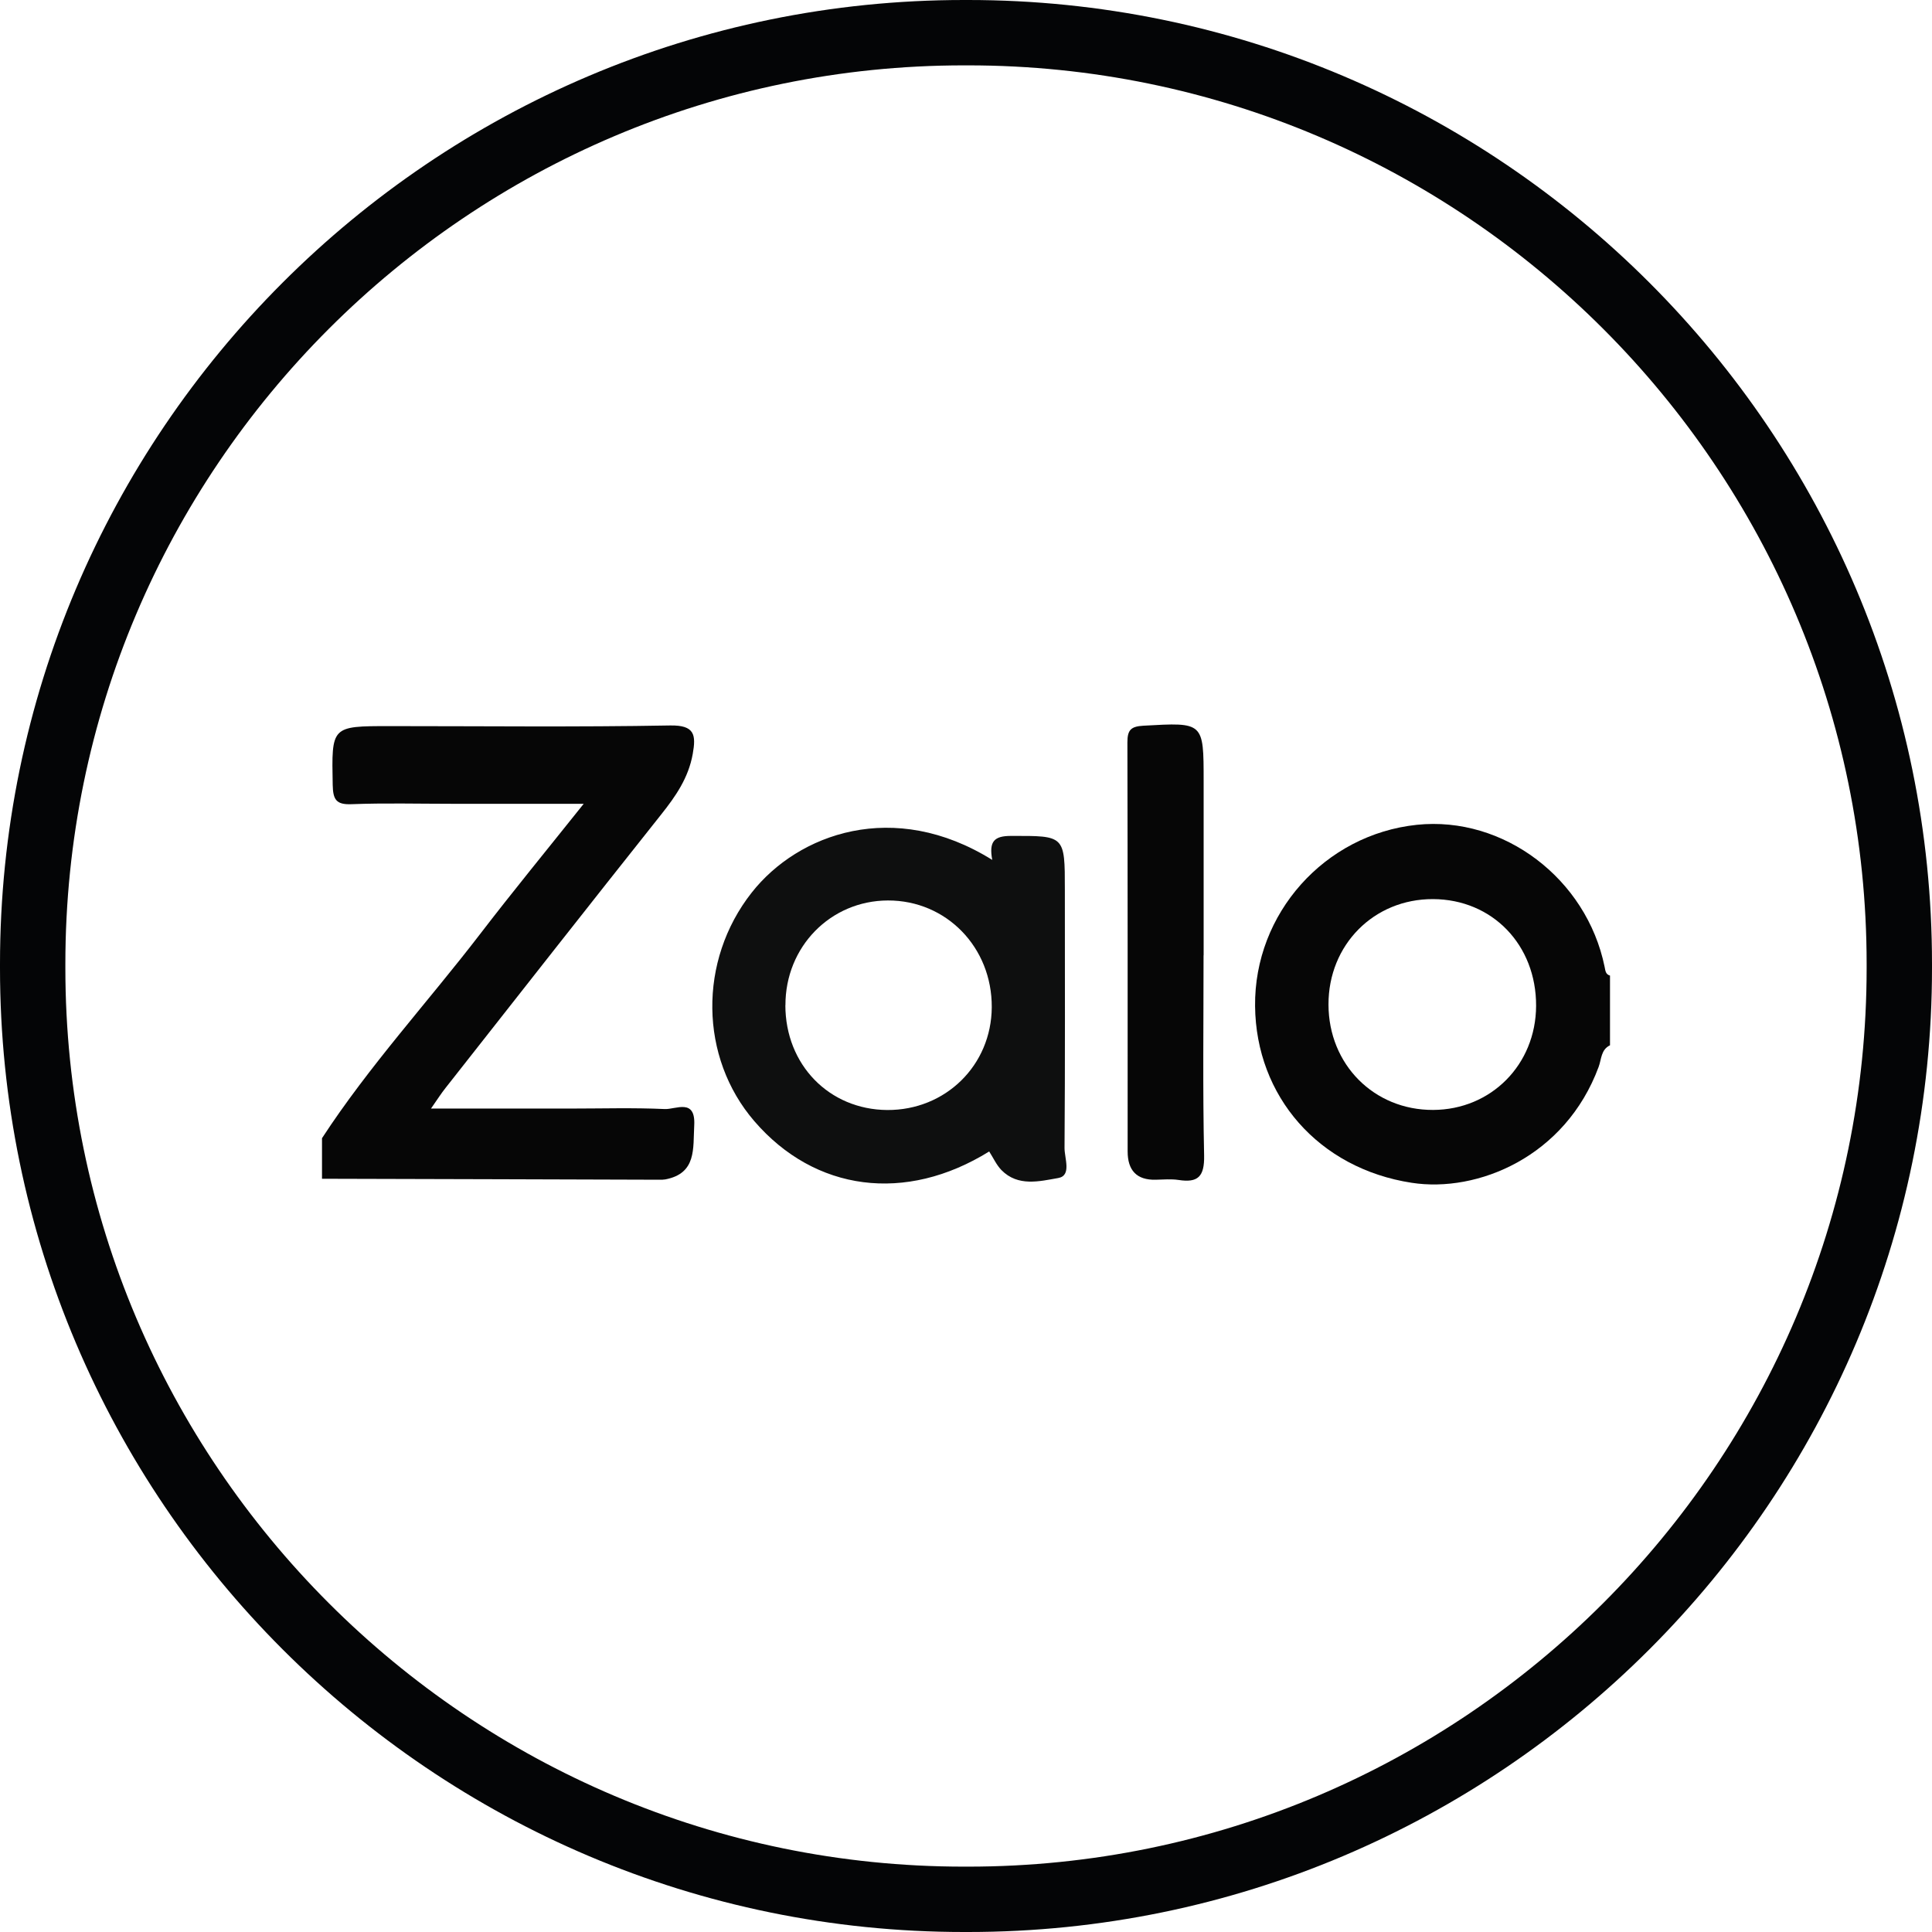
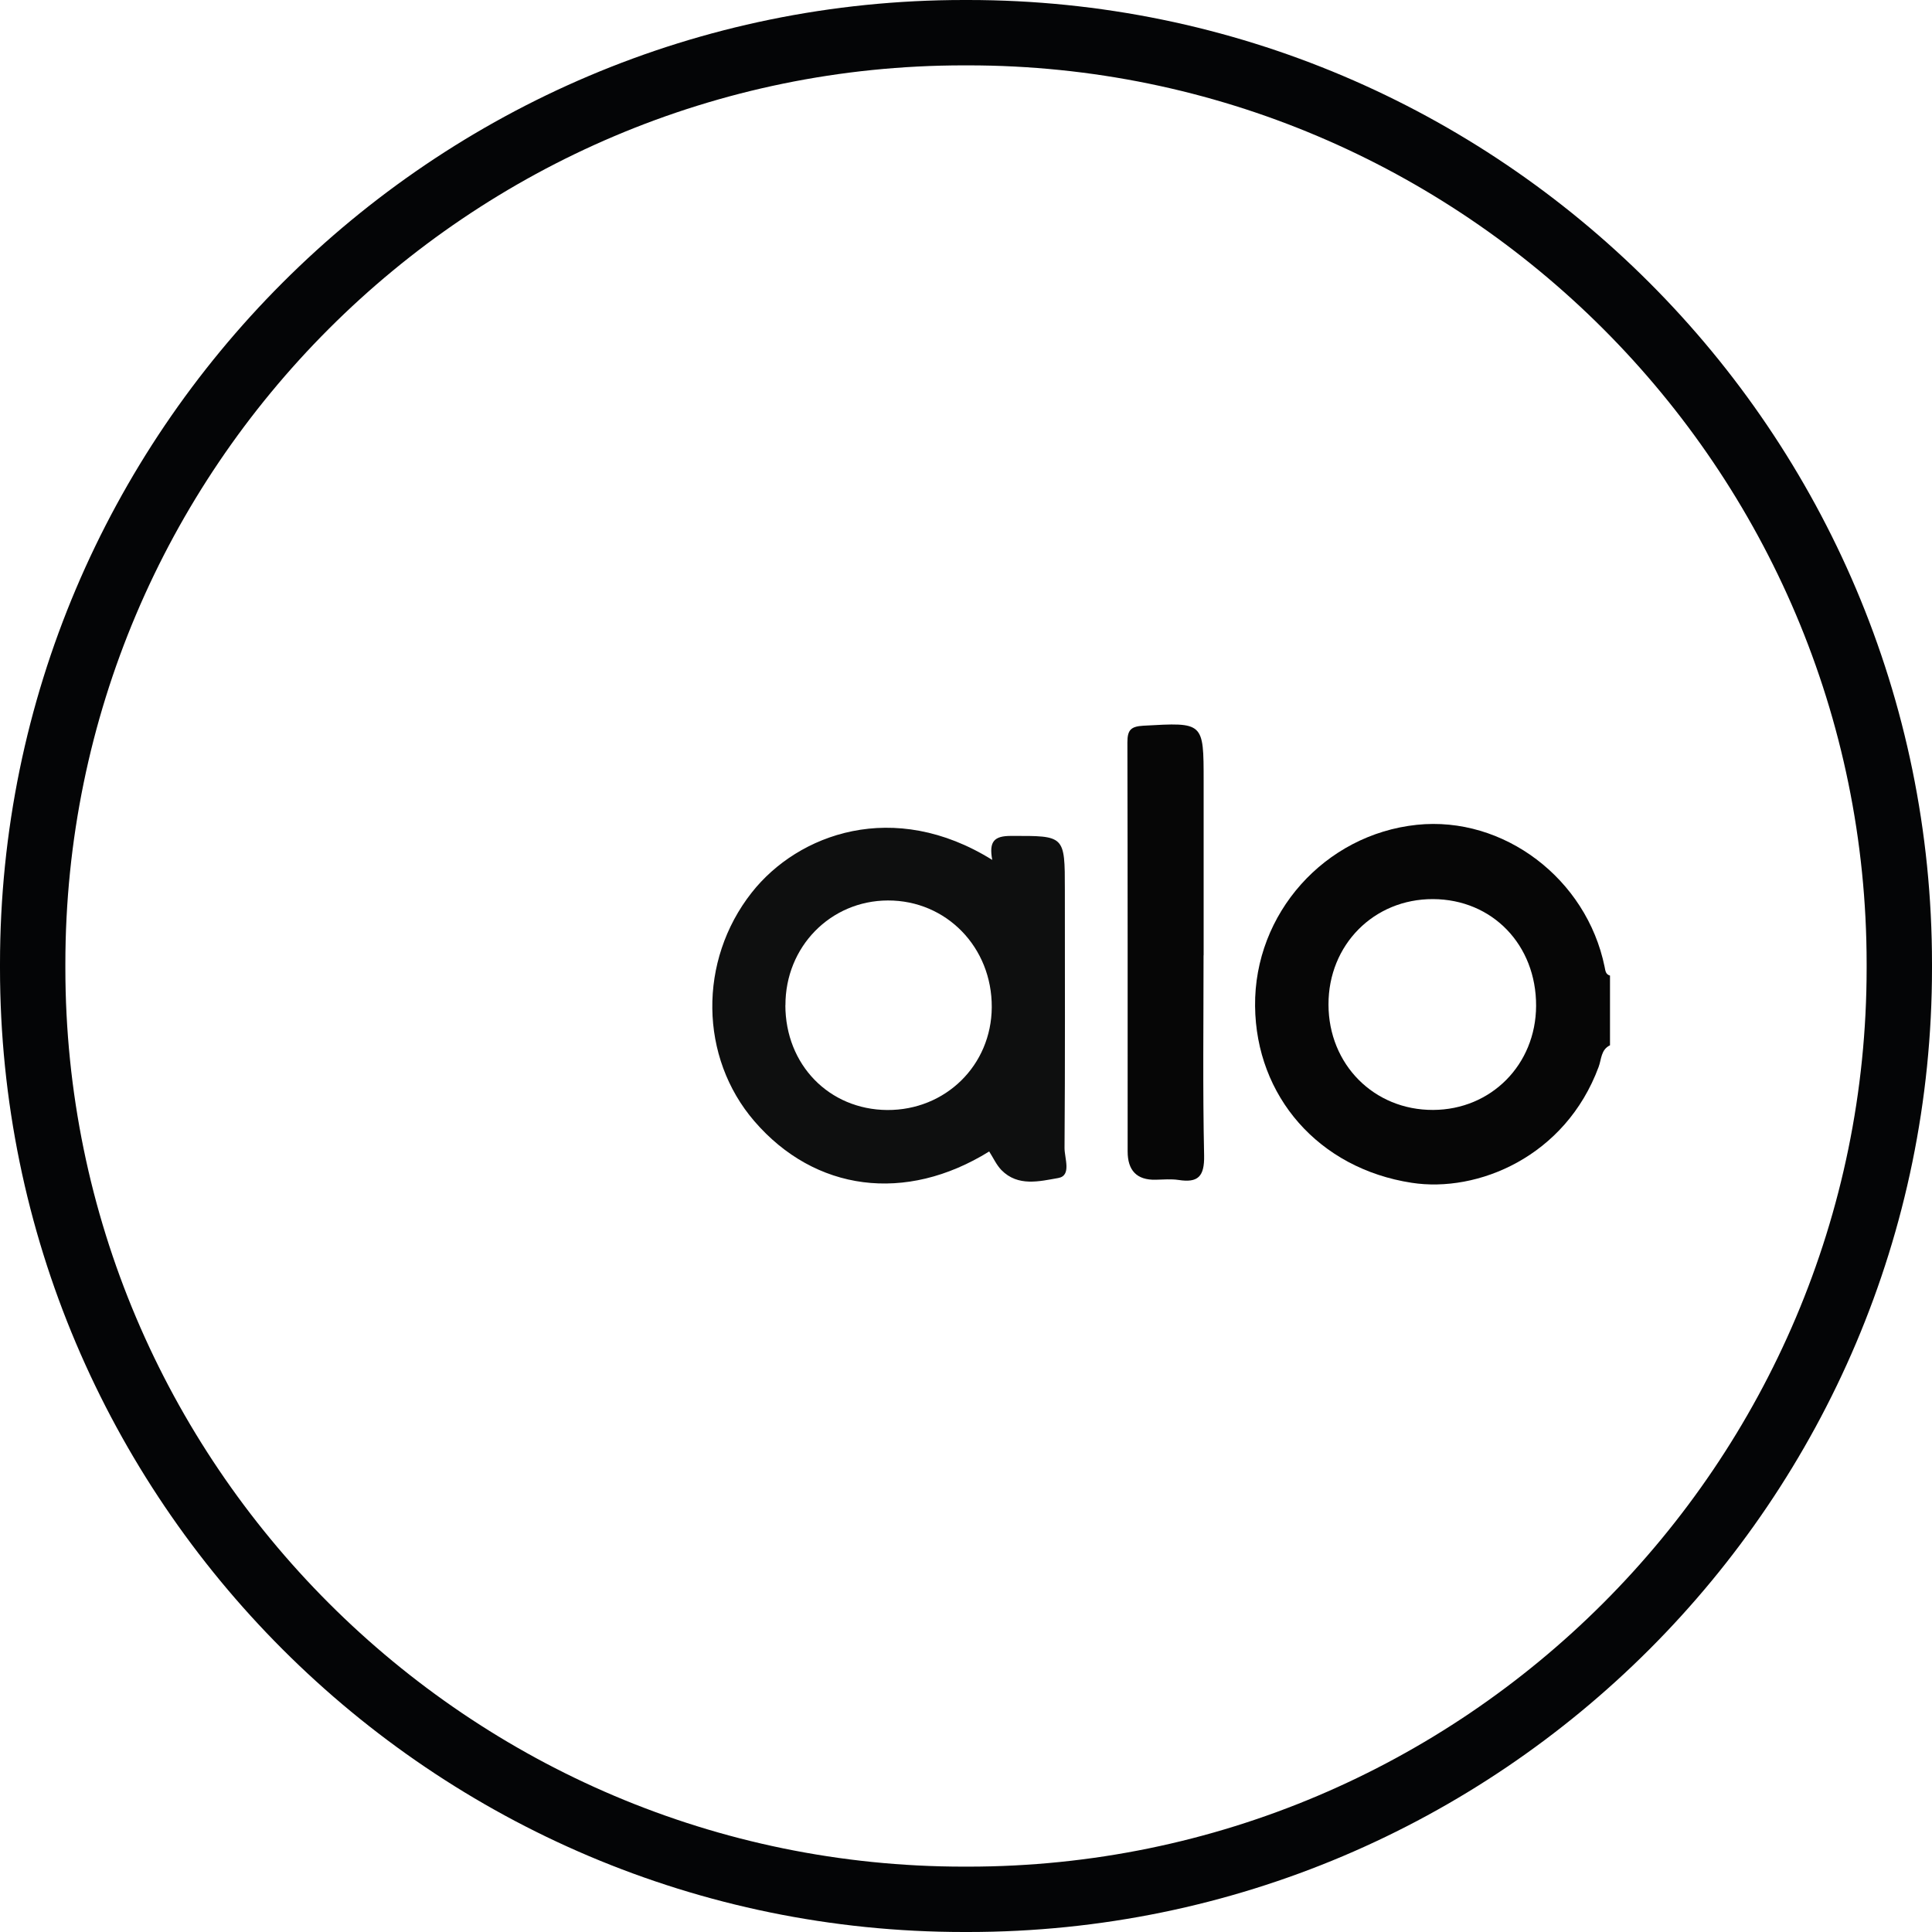
<svg xmlns="http://www.w3.org/2000/svg" width="24" height="24" viewBox="0 0 24 24" fill="none">
  <path d="M12.026 24H11.974C5.371 24 0 18.629 0 12.026V11.974C0 5.371 5.371 0 11.974 0H12.026C18.629 0 24 5.371 24 11.974V12.026C24 18.629 18.629 24 12.026 24ZM11.974 0.812C5.819 0.812 0.812 5.819 0.812 11.974V12.026C0.812 18.181 5.819 23.188 11.974 23.188H12.026C18.181 23.188 23.188 18.181 23.188 12.026V11.974C23.188 5.819 18.181 0.812 12.026 0.812H11.974Z" fill="#040506" />
  <g clip-path="url(#clip0_484_536)">
-     <path d="M4 14.139C4.586 13.241 5.31 12.454 5.961 11.607C6.366 11.079 6.788 10.565 7.251 9.985C6.662 9.985 6.136 9.985 5.61 9.985C5.196 9.985 4.781 9.974 4.367 9.99C4.173 9.998 4.137 9.93 4.133 9.75C4.119 9.02 4.112 9.02 4.841 9.02C6.003 9.02 7.164 9.033 8.325 9.012C8.631 9.007 8.648 9.129 8.605 9.368C8.552 9.663 8.394 9.891 8.214 10.117C7.316 11.247 6.425 12.383 5.533 13.517C5.482 13.581 5.439 13.649 5.354 13.771H7.084C7.475 13.771 7.867 13.759 8.257 13.777C8.393 13.784 8.642 13.637 8.624 13.979C8.608 14.266 8.656 14.576 8.265 14.651C8.242 14.655 8.218 14.655 8.194 14.655C6.796 14.651 5.398 14.646 4 14.643L4 14.139Z" fill="#060606" />
    <path d="M20 12.985C19.887 13.039 19.894 13.159 19.859 13.253C19.445 14.371 18.354 14.82 17.536 14.693C16.379 14.515 15.602 13.617 15.591 12.498C15.579 11.348 16.456 10.366 17.601 10.246C18.677 10.134 19.709 10.914 19.933 12.01C19.943 12.057 19.944 12.104 20 12.119V12.984L20 12.985ZM19.082 12.496C19.085 11.738 18.539 11.172 17.802 11.169C17.067 11.166 16.501 11.737 16.503 12.479C16.504 13.223 17.068 13.791 17.803 13.788C18.524 13.785 19.079 13.225 19.082 12.495V12.496Z" fill="#060606" />
    <path d="M12.326 10.682C12.283 10.451 12.351 10.384 12.559 10.384C13.228 10.383 13.228 10.373 13.228 11.054C13.228 12.122 13.232 13.192 13.224 14.26C13.223 14.388 13.315 14.605 13.145 14.634C12.915 14.674 12.646 14.745 12.44 14.535C12.377 14.47 12.338 14.381 12.288 14.304C11.251 14.948 10.124 14.802 9.371 13.928C8.689 13.137 8.671 11.935 9.338 11.088C9.915 10.355 11.104 9.921 12.326 10.682ZM9.756 12.487C9.757 13.226 10.298 13.783 11.021 13.789C11.746 13.793 12.316 13.233 12.32 12.512C12.324 11.768 11.756 11.184 11.03 11.186C10.317 11.188 9.755 11.761 9.757 12.488L9.756 12.487Z" fill="#0E0F0F" />
    <path d="M14.951 11.868C14.951 12.697 14.94 13.526 14.958 14.355C14.963 14.618 14.88 14.695 14.641 14.658C14.549 14.644 14.452 14.653 14.357 14.655C14.12 14.661 14.008 14.538 14.008 14.304C14.008 12.61 14.009 10.915 14.005 9.221C14.005 9.066 14.05 9.024 14.204 9.015C14.953 8.973 14.952 8.967 14.952 9.704V11.867L14.951 11.868Z" fill="#060606" />
  </g>
  <defs>
    <clipPath id="clip0_484_536">
      <rect width="16" height="5.714" fill="white" transform="translate(4 9)" />
    </clipPath>
  </defs>
</svg>